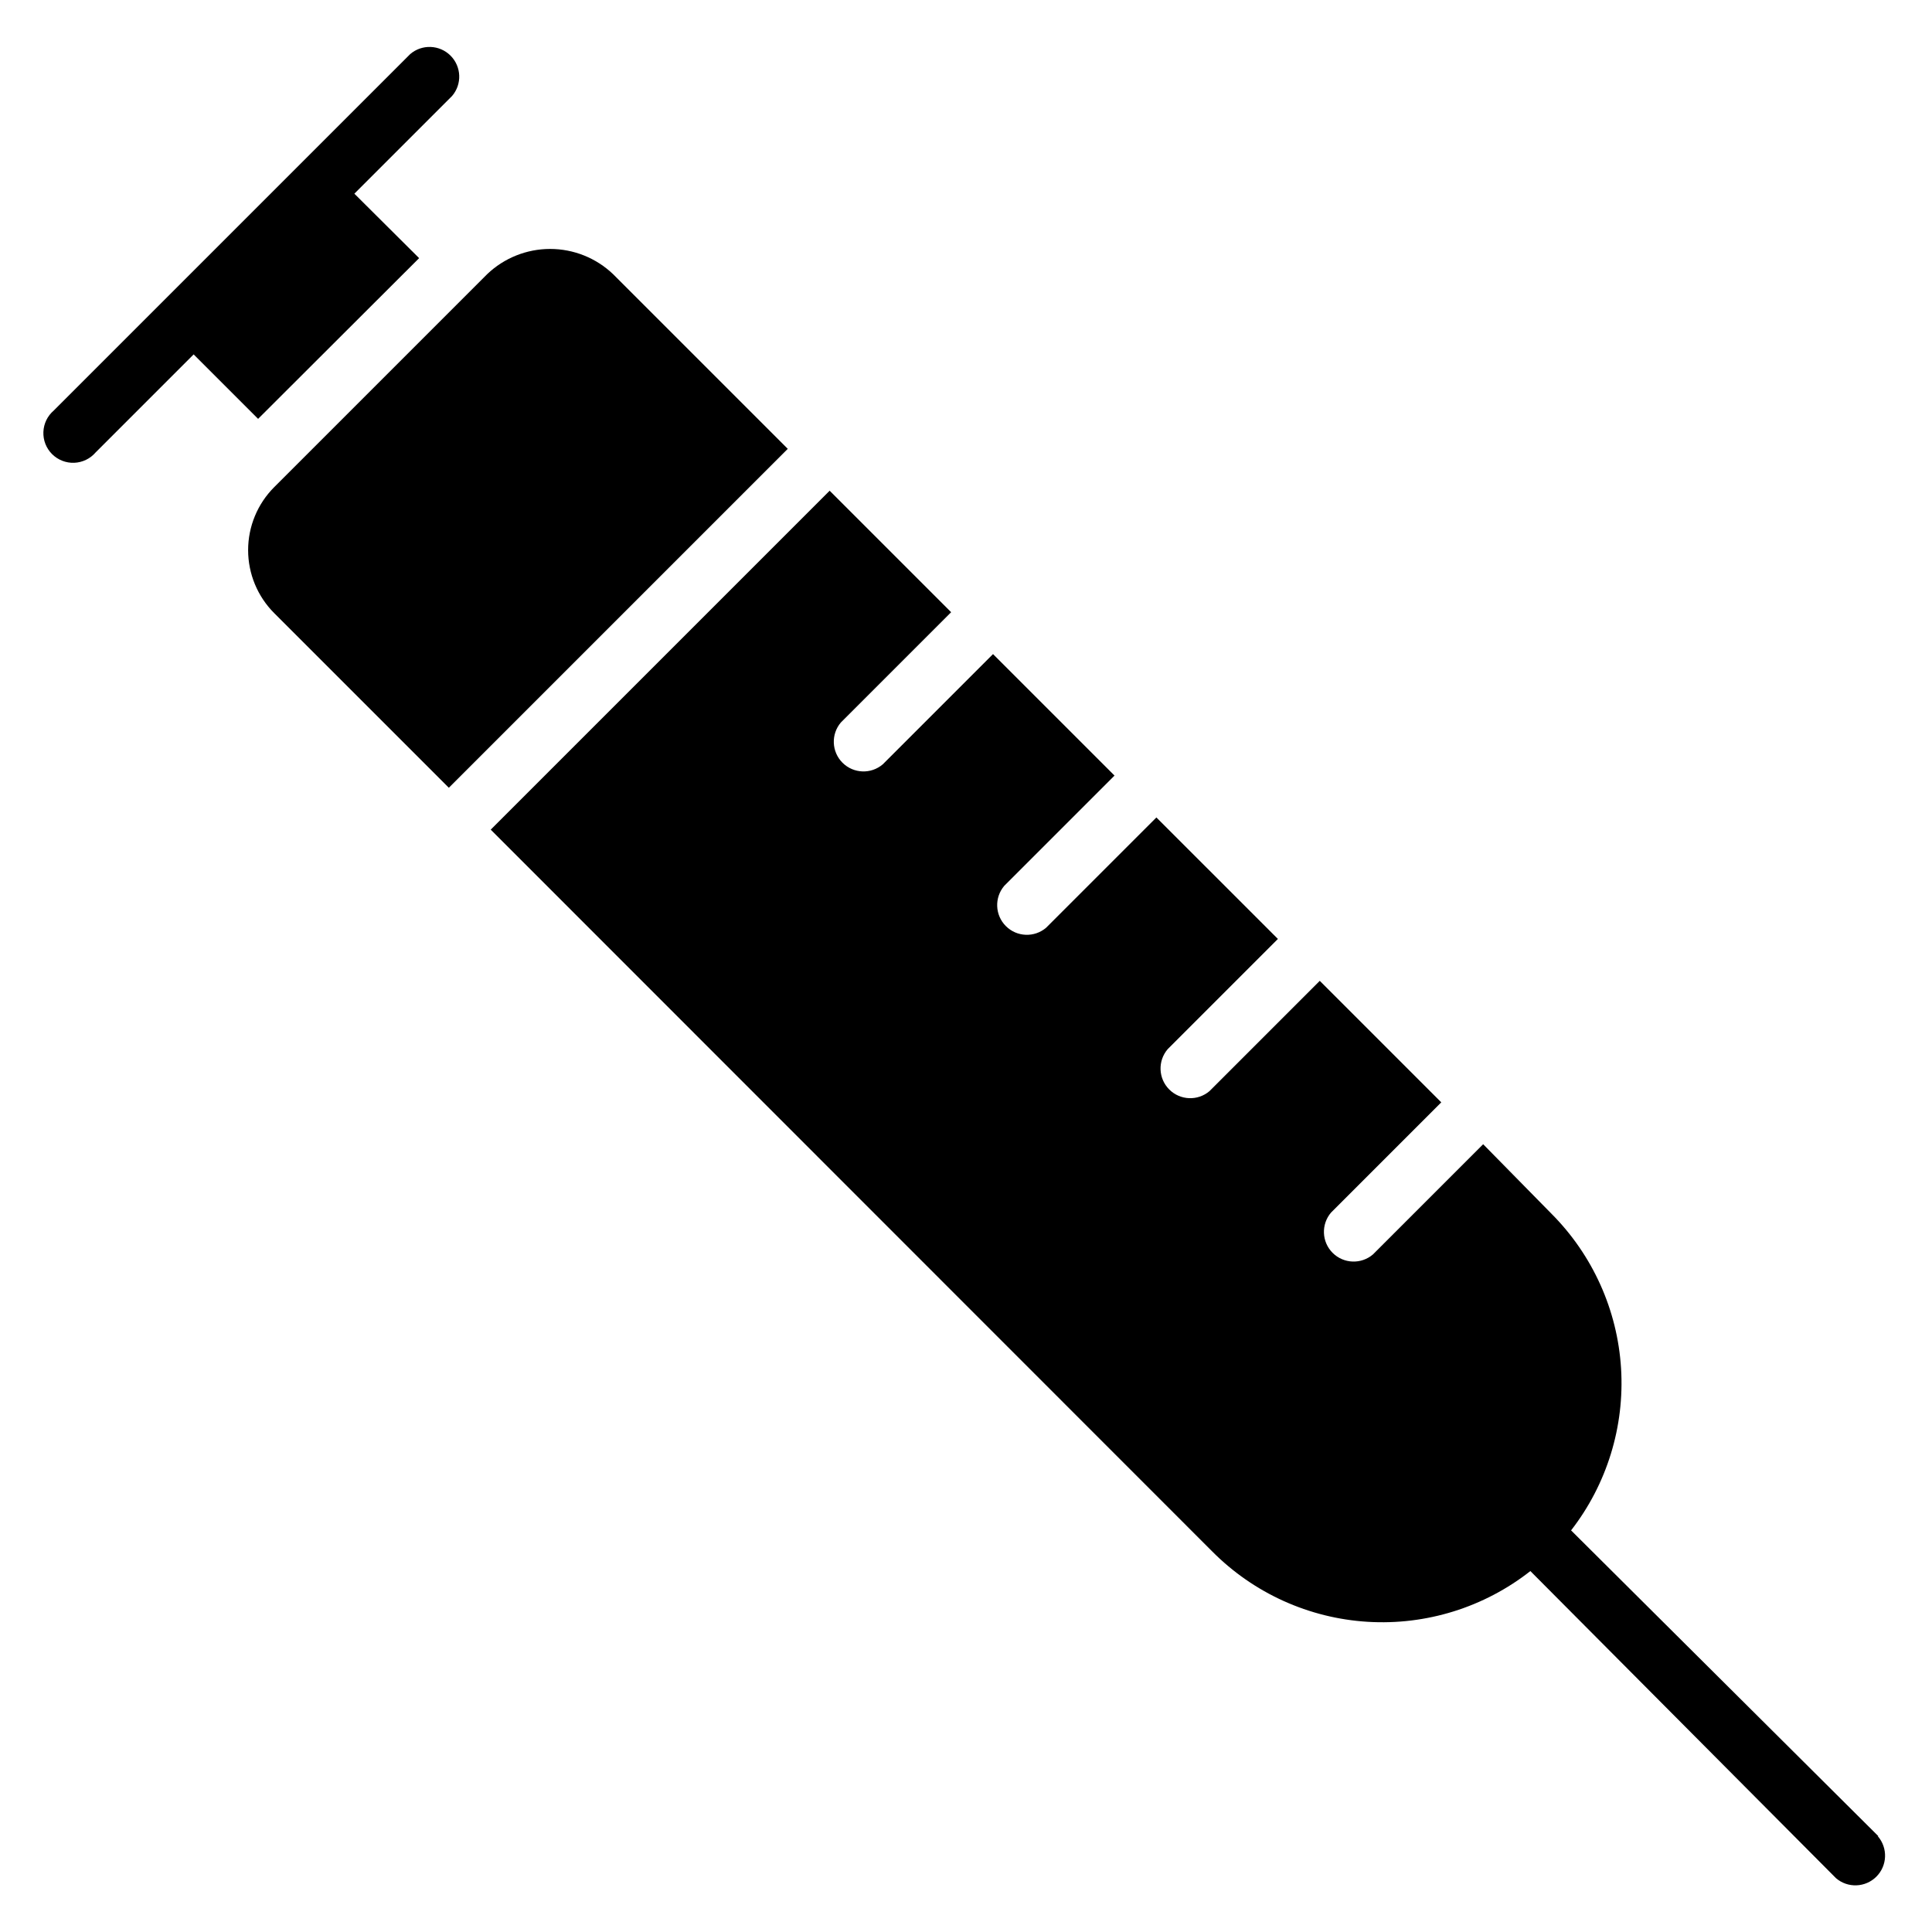
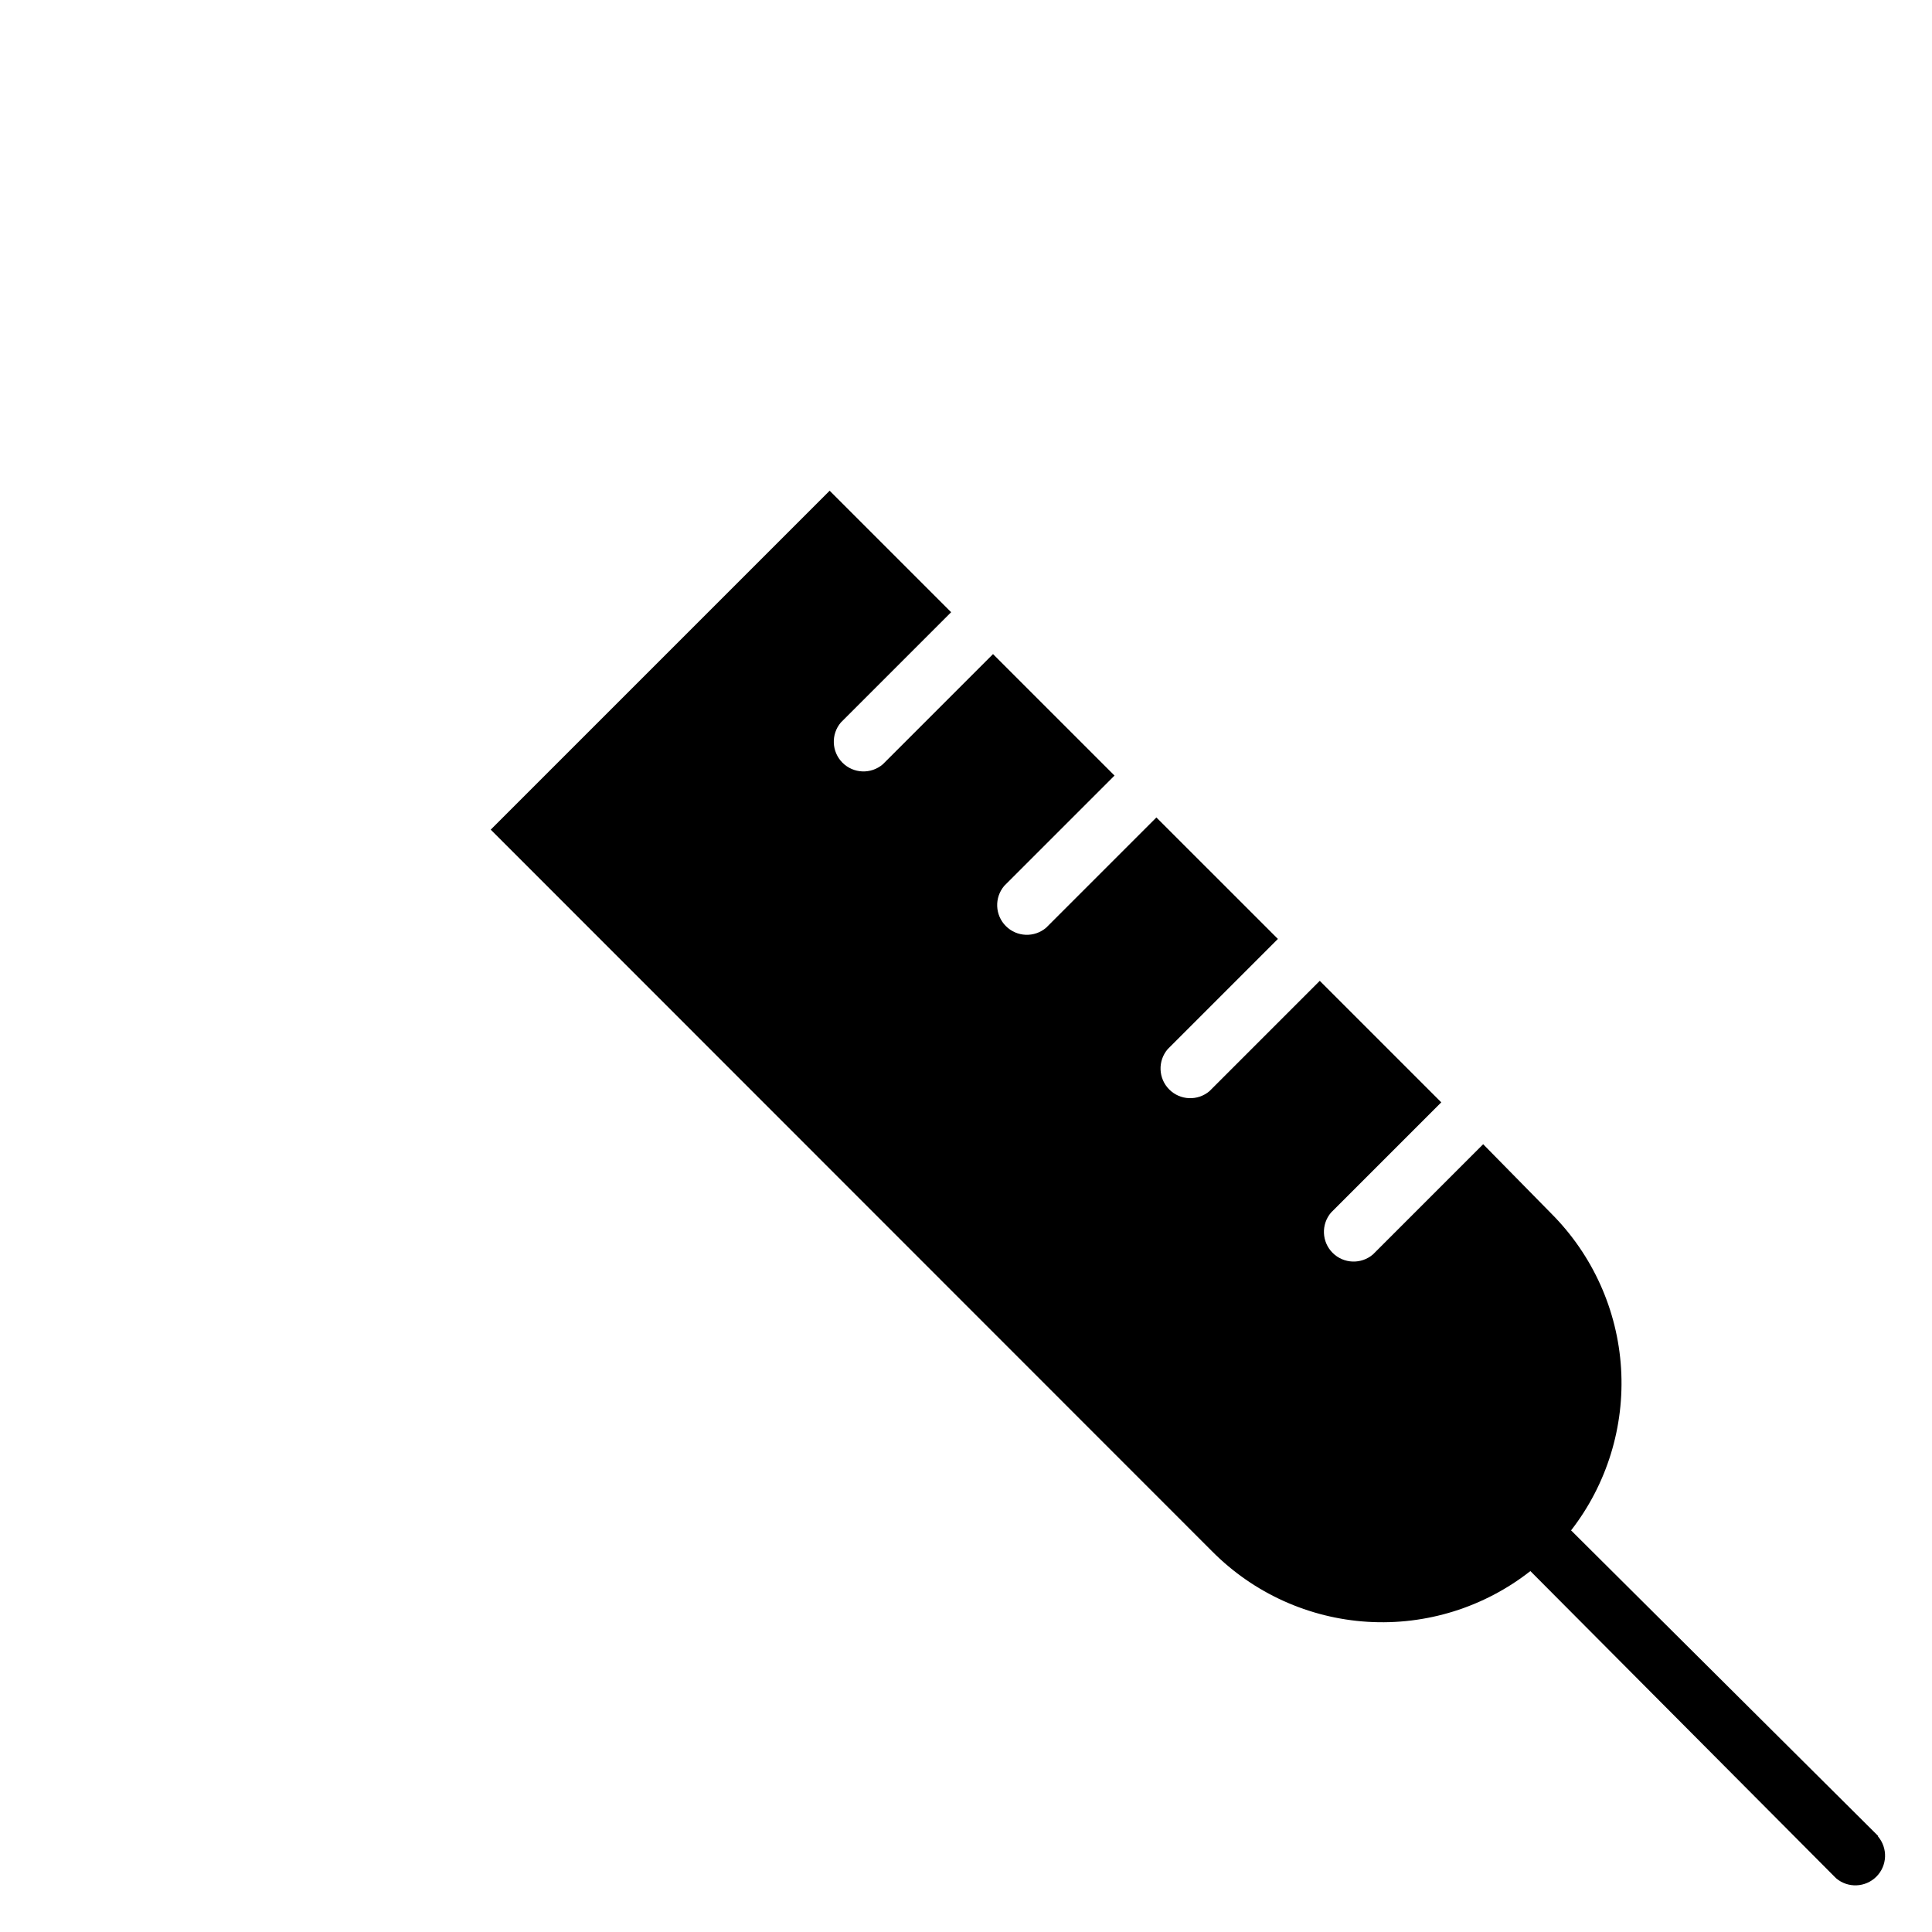
<svg xmlns="http://www.w3.org/2000/svg" fill="#000000" width="800px" height="800px" version="1.1" viewBox="144 144 512 512">
  <g>
    <path d="m641.75 630.57-81.398-81.004c9.492-12.223 14.199-27.492 13.246-42.938-0.957-15.449-7.516-30.016-18.441-40.977l-18.105-18.422-29.207 29.207c-3.121 2.672-7.777 2.492-10.684-0.414-2.91-2.906-3.09-7.562-0.414-10.688l29.203-29.203-32.195-32.199-29.207 29.207h0.004c-3.125 2.676-7.781 2.492-10.688-0.414-2.91-2.906-3.09-7.562-0.414-10.688l29.207-29.207-32.199-32.195-29.207 29.207h0.004c-3.125 2.676-7.781 2.496-10.688-0.414-2.906-2.906-3.086-7.562-0.414-10.688l29.207-29.203-32.199-32.195-29.207 29.207 0.004-0.004c-3.125 2.676-7.777 2.496-10.688-0.414-2.906-2.906-3.086-7.562-0.414-10.684l29.207-29.207-32.195-32.195-89.82 89.82 191.21 191.29c10.973 11.047 25.625 17.684 41.164 18.641 15.543 0.957 30.898-3.828 43.145-13.445l81.004 81.398c3.125 2.672 7.777 2.492 10.688-0.414 2.906-2.906 3.086-7.562 0.41-10.688z" />
-     <path d="m255.07 212.41-17.16-17.082 25.898-25.898c2.676-3.121 2.496-7.777-0.414-10.688-2.906-2.906-7.562-3.086-10.684-0.41l-94.465 94.465c-1.668 1.426-2.664 3.481-2.746 5.676-0.086 2.191 0.746 4.316 2.297 5.867 1.555 1.551 3.68 2.387 5.871 2.301 2.191-0.086 4.25-1.078 5.676-2.746l25.977-25.977 17.082 17.082z" />
-     <path d="m306.48 216.66c-4.496-4.293-10.473-6.688-16.691-6.688-6.215 0-12.191 2.394-16.688 6.688l-56.441 56.441c-4.422 4.43-6.906 10.43-6.906 16.688 0 6.258 2.484 12.262 6.906 16.691l46.285 46.285 89.82-89.82z" />
  </g>
</svg>